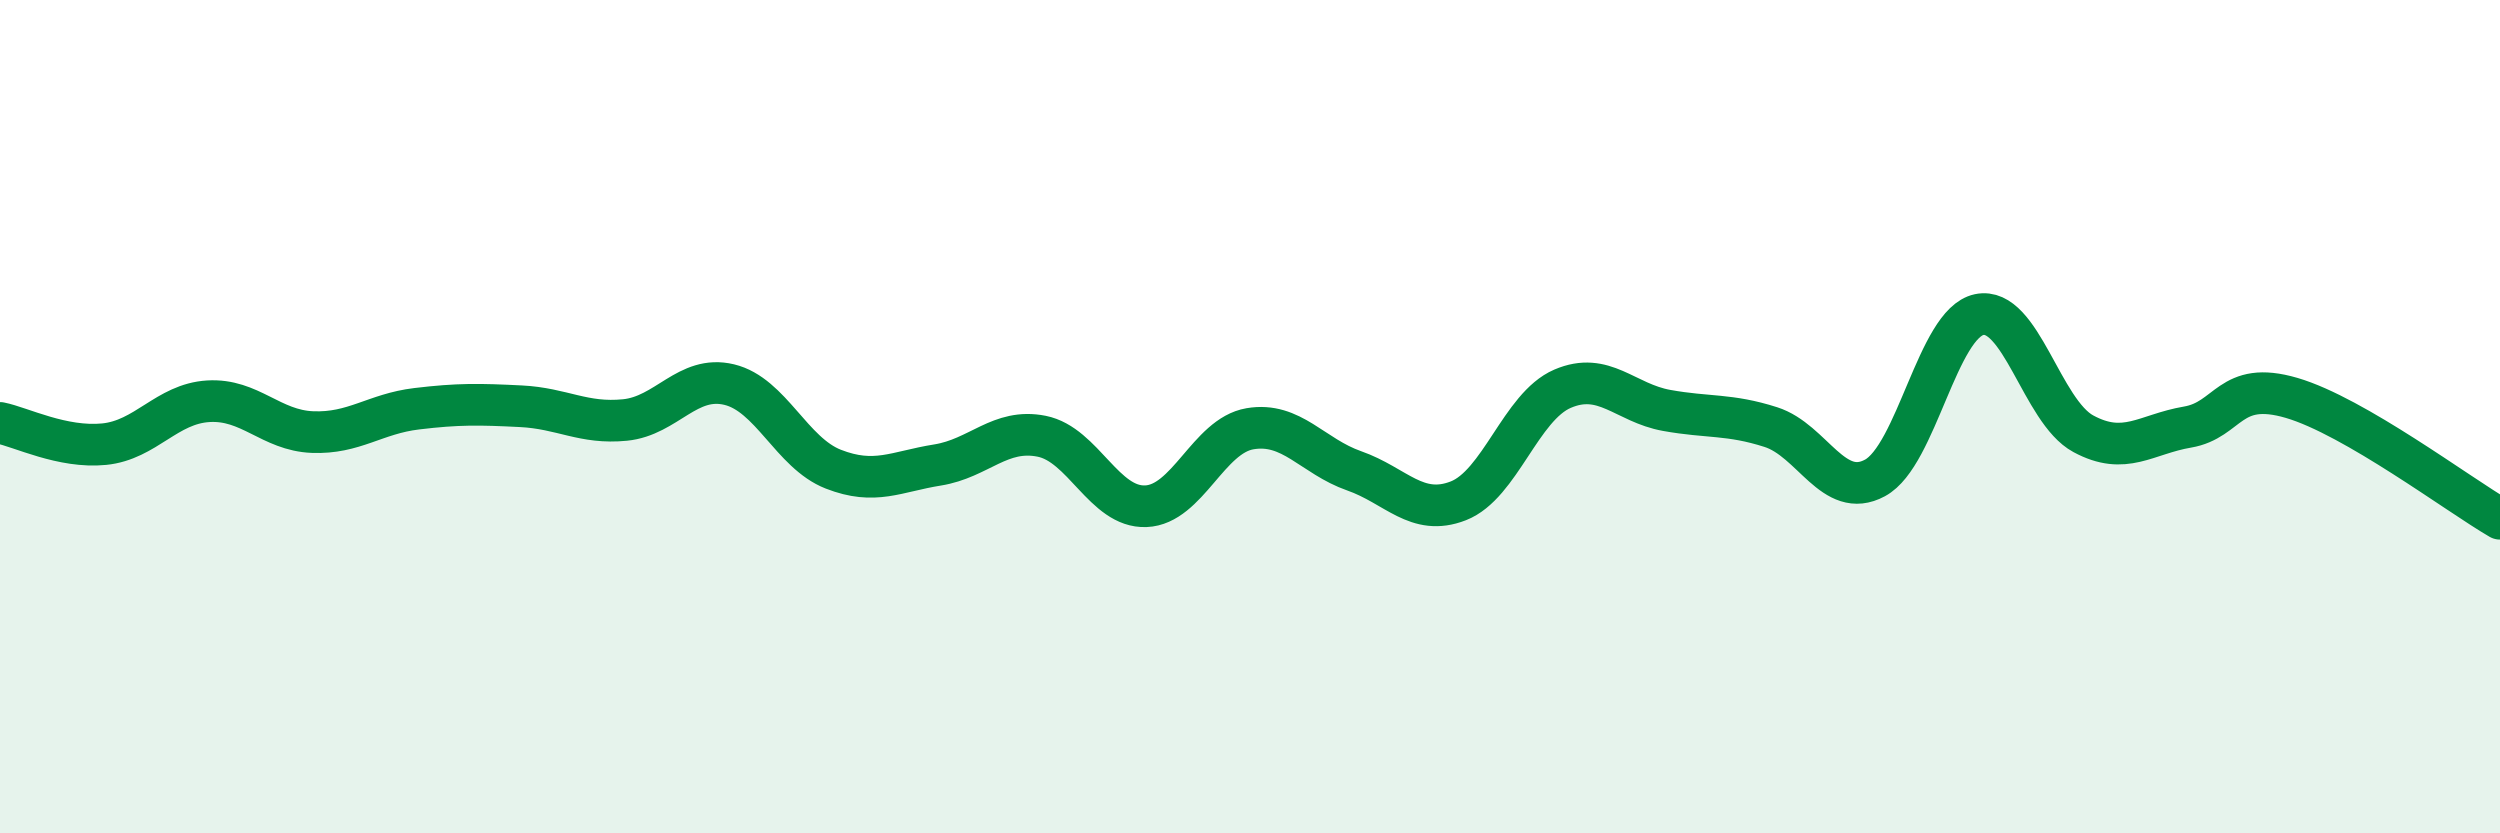
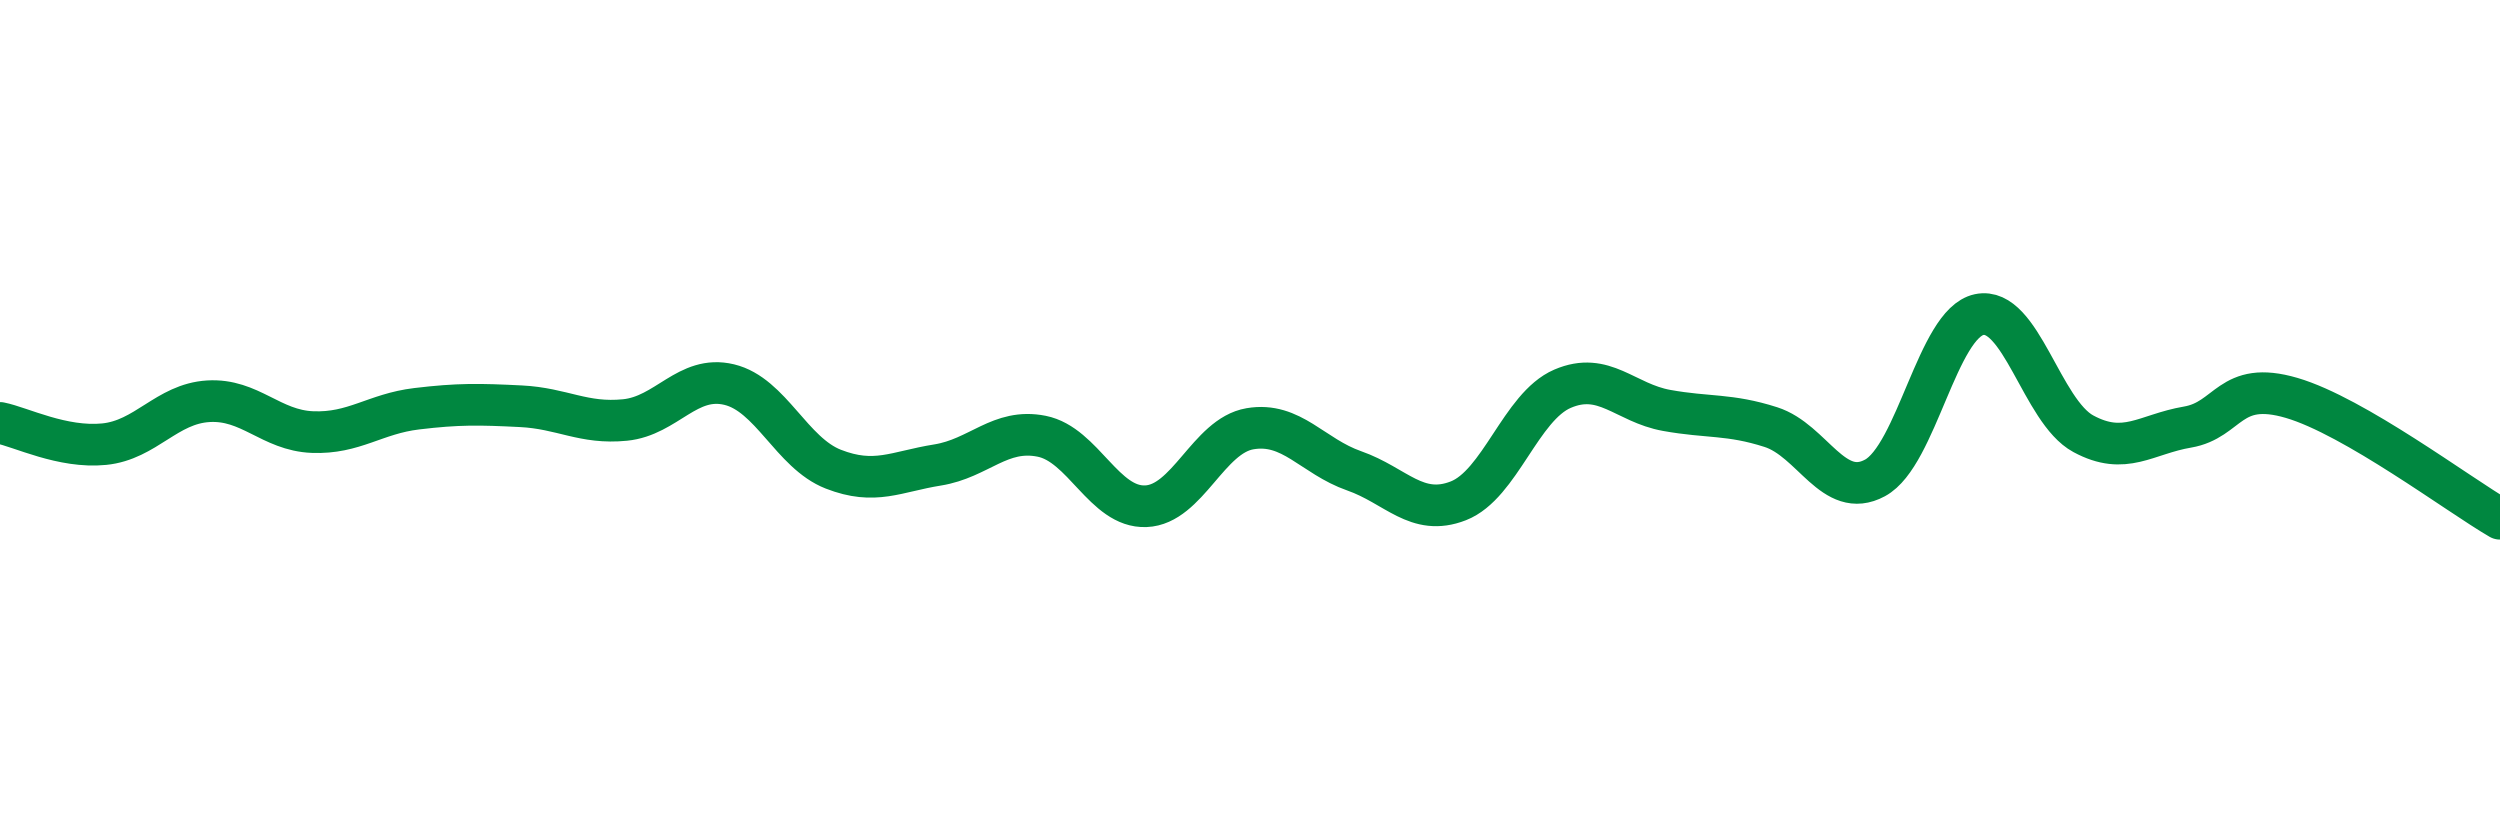
<svg xmlns="http://www.w3.org/2000/svg" width="60" height="20" viewBox="0 0 60 20">
-   <path d="M 0,10.15 C 0.5,10.25 1.5,10.76 2.5,10.66 C 3.5,10.56 4,9.69 5,9.63 C 6,9.57 6.5,10.33 7.5,10.37 C 8.5,10.41 9,9.93 10,9.81 C 11,9.69 11.5,9.7 12.5,9.75 C 13.5,9.8 14,10.18 15,10.08 C 16,9.98 16.5,8.99 17.5,9.23 C 18.5,9.47 19,10.87 20,11.26 C 21,11.65 21.5,11.32 22.5,11.16 C 23.5,11 24,10.27 25,10.47 C 26,10.67 26.5,12.19 27.5,12.15 C 28.5,12.11 29,10.46 30,10.29 C 31,10.12 31.5,10.95 32.5,11.3 C 33.5,11.65 34,12.41 35,12.02 C 36,11.63 36.5,9.76 37.5,9.33 C 38.5,8.9 39,9.67 40,9.85 C 41,10.03 41.5,9.93 42.5,10.25 C 43.5,10.57 44,12.01 45,11.47 C 46,10.93 46.5,7.76 47.5,7.55 C 48.5,7.34 49,9.87 50,10.41 C 51,10.95 51.5,10.42 52.5,10.25 C 53.5,10.08 53.5,9.11 55,9.55 C 56.5,9.99 59,11.87 60,12.45L60 20L0 20Z" fill="#008740" opacity="0.1" stroke-linecap="round" stroke-linejoin="round" />
  <path d="M 0,10.15 C 0.5,10.25 1.5,10.76 2.5,10.66 C 3.5,10.56 4,9.69 5,9.63 C 6,9.57 6.5,10.33 7.5,10.37 C 8.5,10.41 9,9.93 10,9.81 C 11,9.69 11.5,9.7 12.5,9.75 C 13.5,9.8 14,10.18 15,10.08 C 16,9.98 16.5,8.99 17.5,9.23 C 18.5,9.47 19,10.87 20,11.26 C 21,11.65 21.5,11.32 22.5,11.16 C 23.5,11 24,10.27 25,10.47 C 26,10.67 26.5,12.19 27.5,12.15 C 28.5,12.11 29,10.46 30,10.29 C 31,10.12 31.5,10.95 32.5,11.3 C 33.5,11.65 34,12.41 35,12.02 C 36,11.63 36.5,9.76 37.5,9.33 C 38.5,8.9 39,9.67 40,9.85 C 41,10.03 41.5,9.93 42.5,10.25 C 43.5,10.57 44,12.01 45,11.47 C 46,10.93 46.5,7.76 47.5,7.55 C 48.5,7.34 49,9.87 50,10.41 C 51,10.95 51.5,10.42 52.5,10.25 C 53.5,10.08 53.5,9.11 55,9.55 C 56.5,9.99 59,11.87 60,12.45" stroke="#008740" stroke-width="1" fill="none" stroke-linecap="round" stroke-linejoin="round" />
</svg>